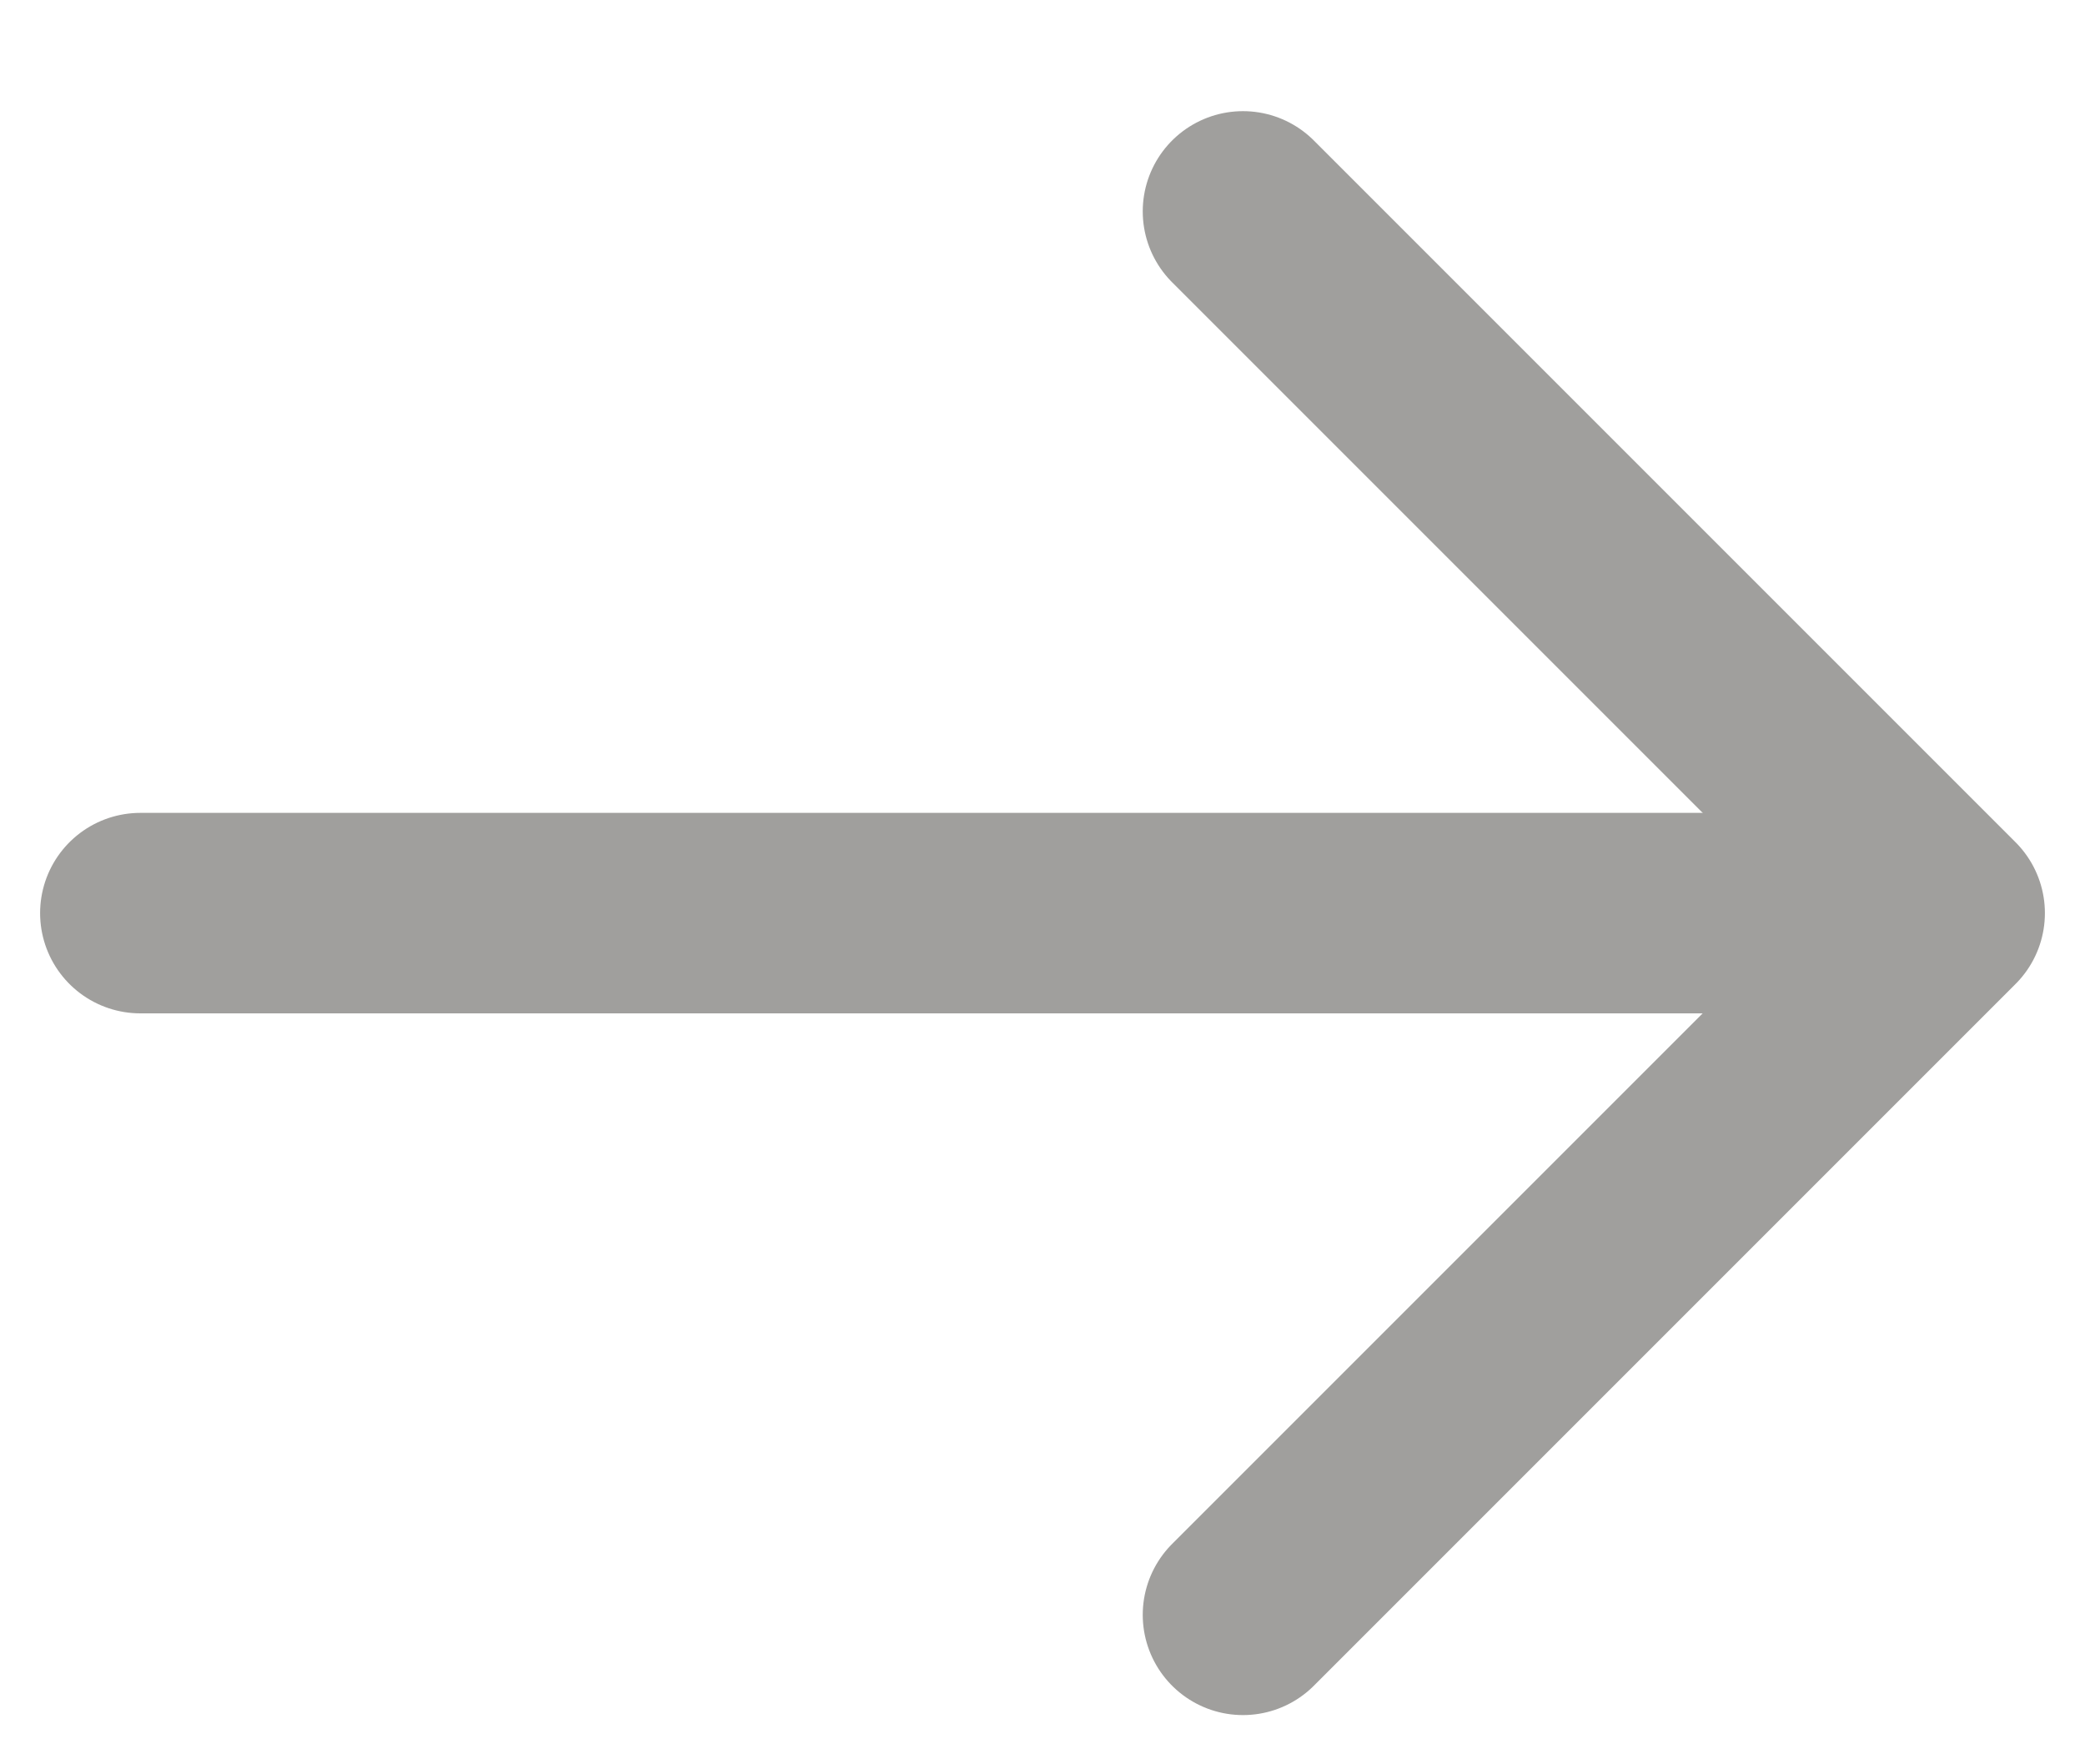
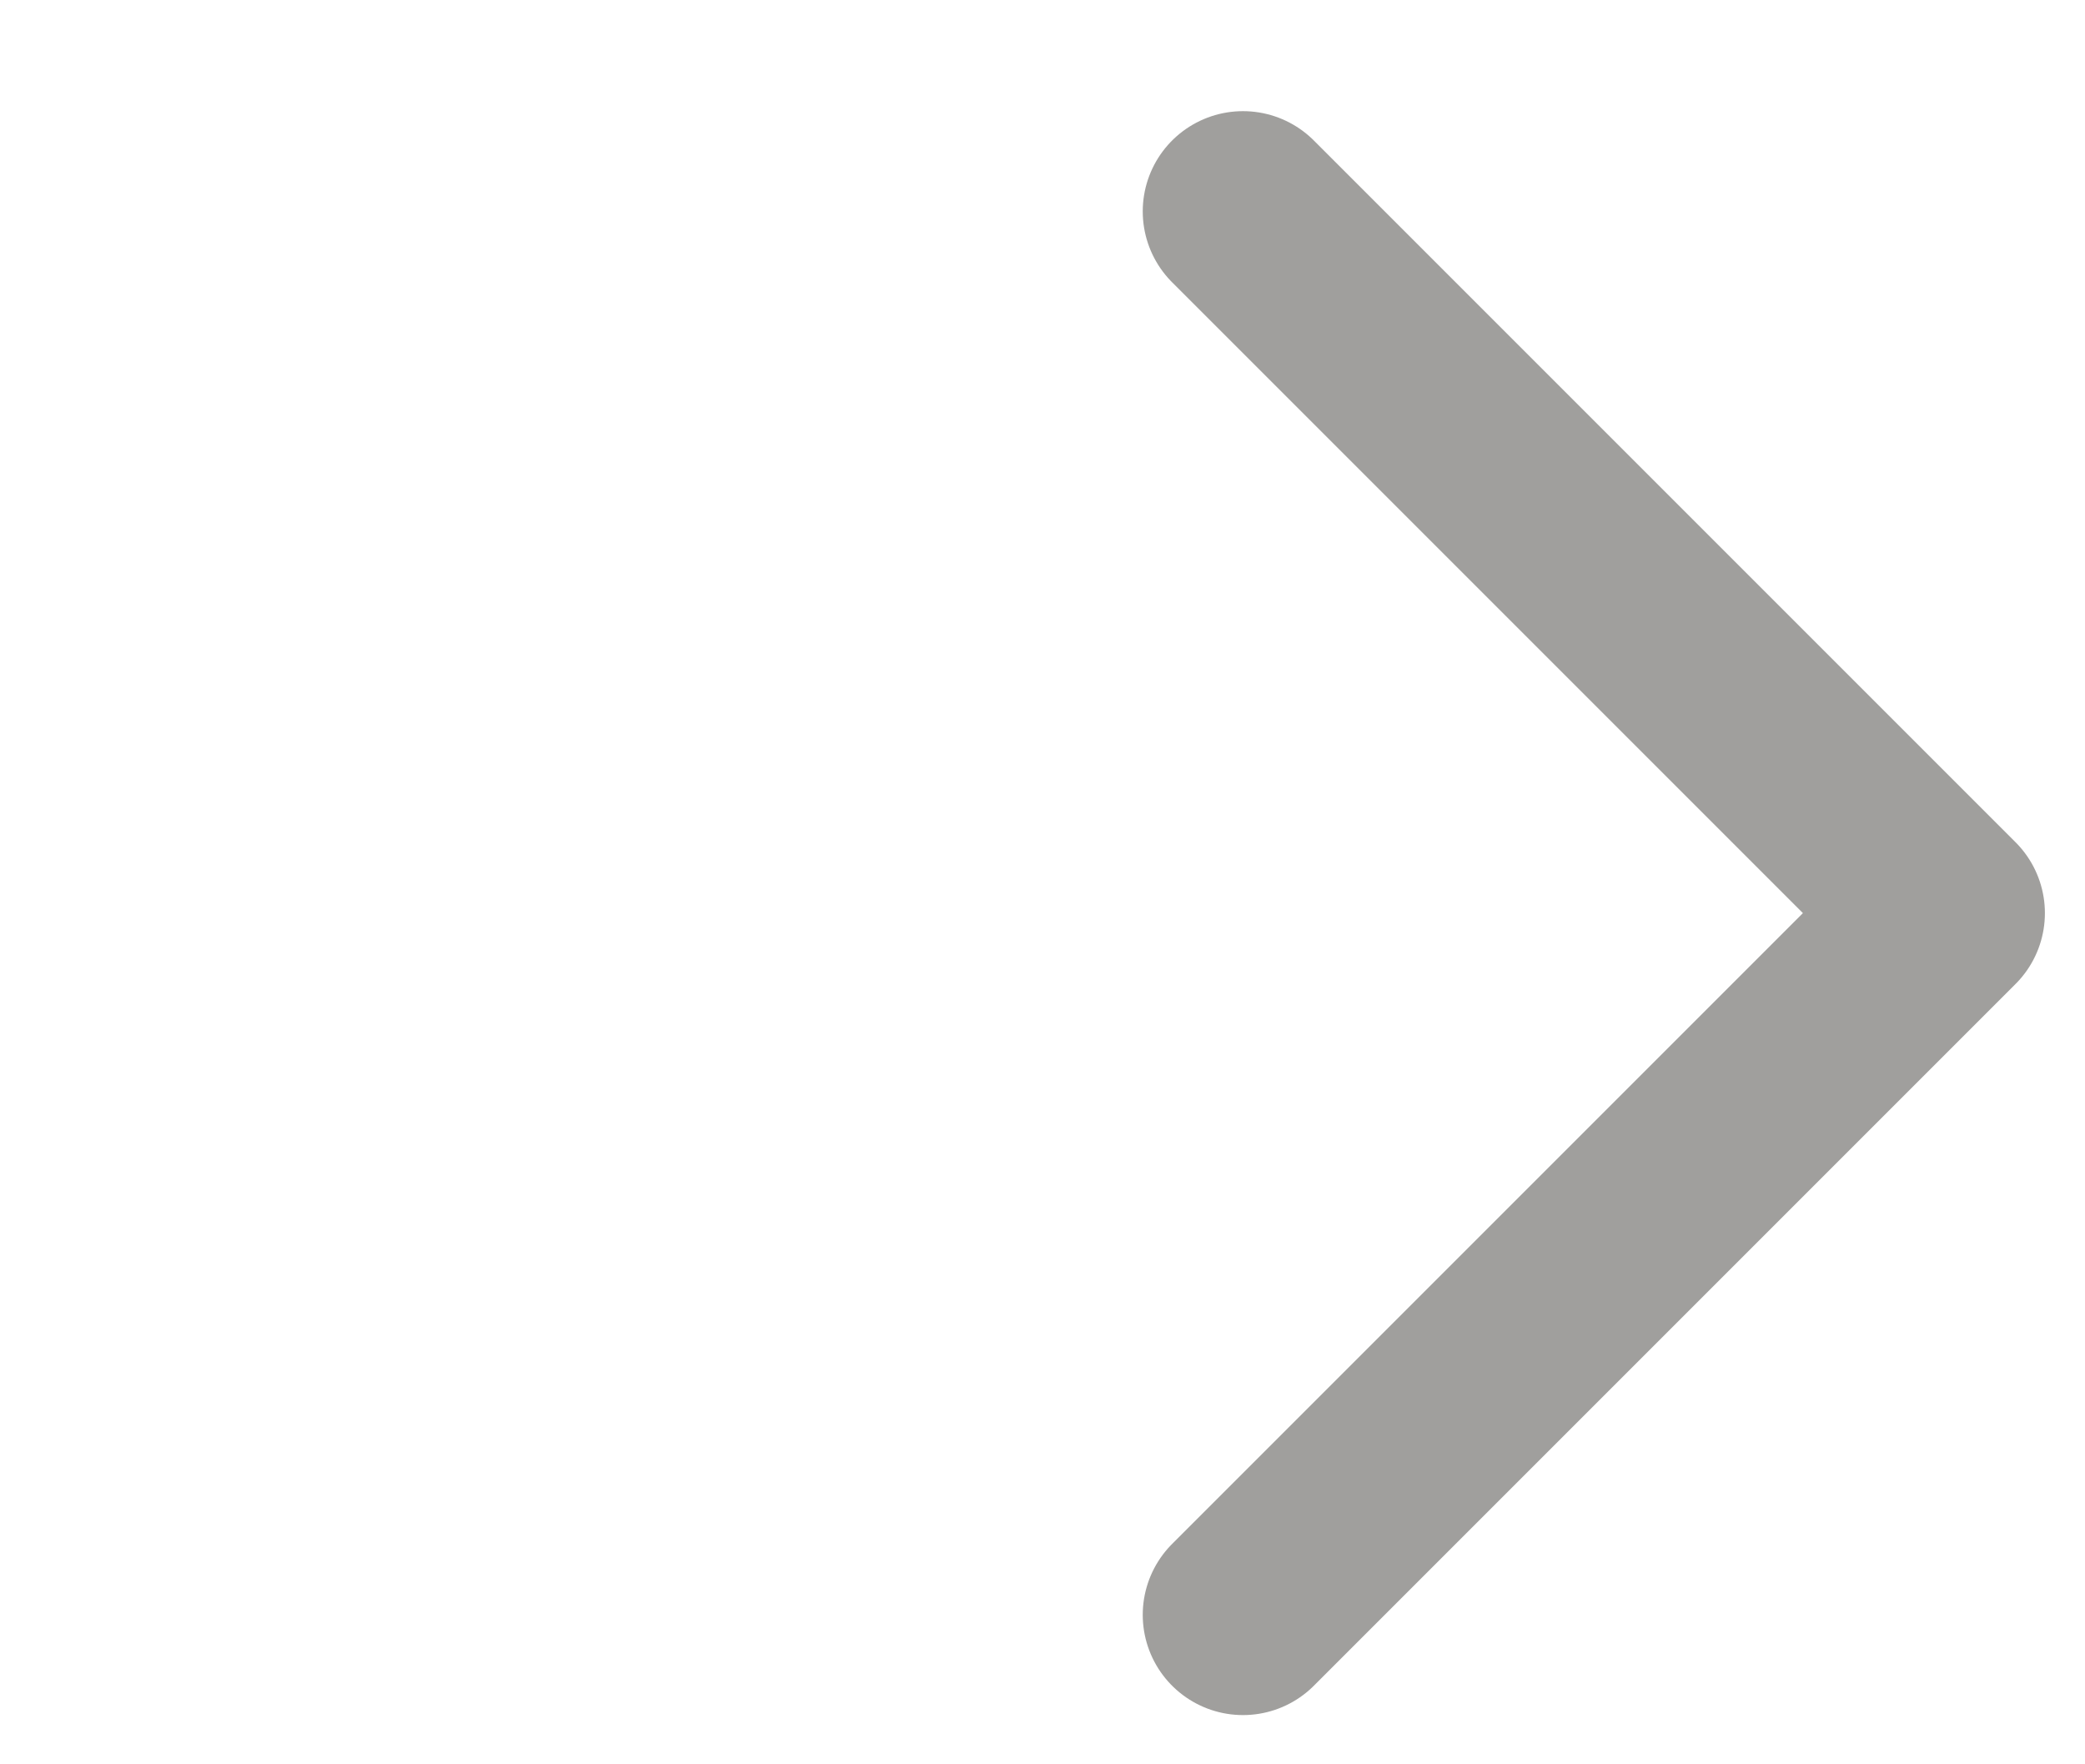
<svg xmlns="http://www.w3.org/2000/svg" width="13" height="11" viewBox="0 0 13 11" fill="none">
-   <path d="M0.875 5.693H11.812" stroke="#A09F9D" stroke-width="1.25" stroke-linecap="round" stroke-linejoin="round" />
  <path d="M7.75 10.068L12.125 5.693L7.75 1.318" stroke="#A09F9D" stroke-width="1.25" stroke-linecap="round" stroke-linejoin="round" />
</svg>